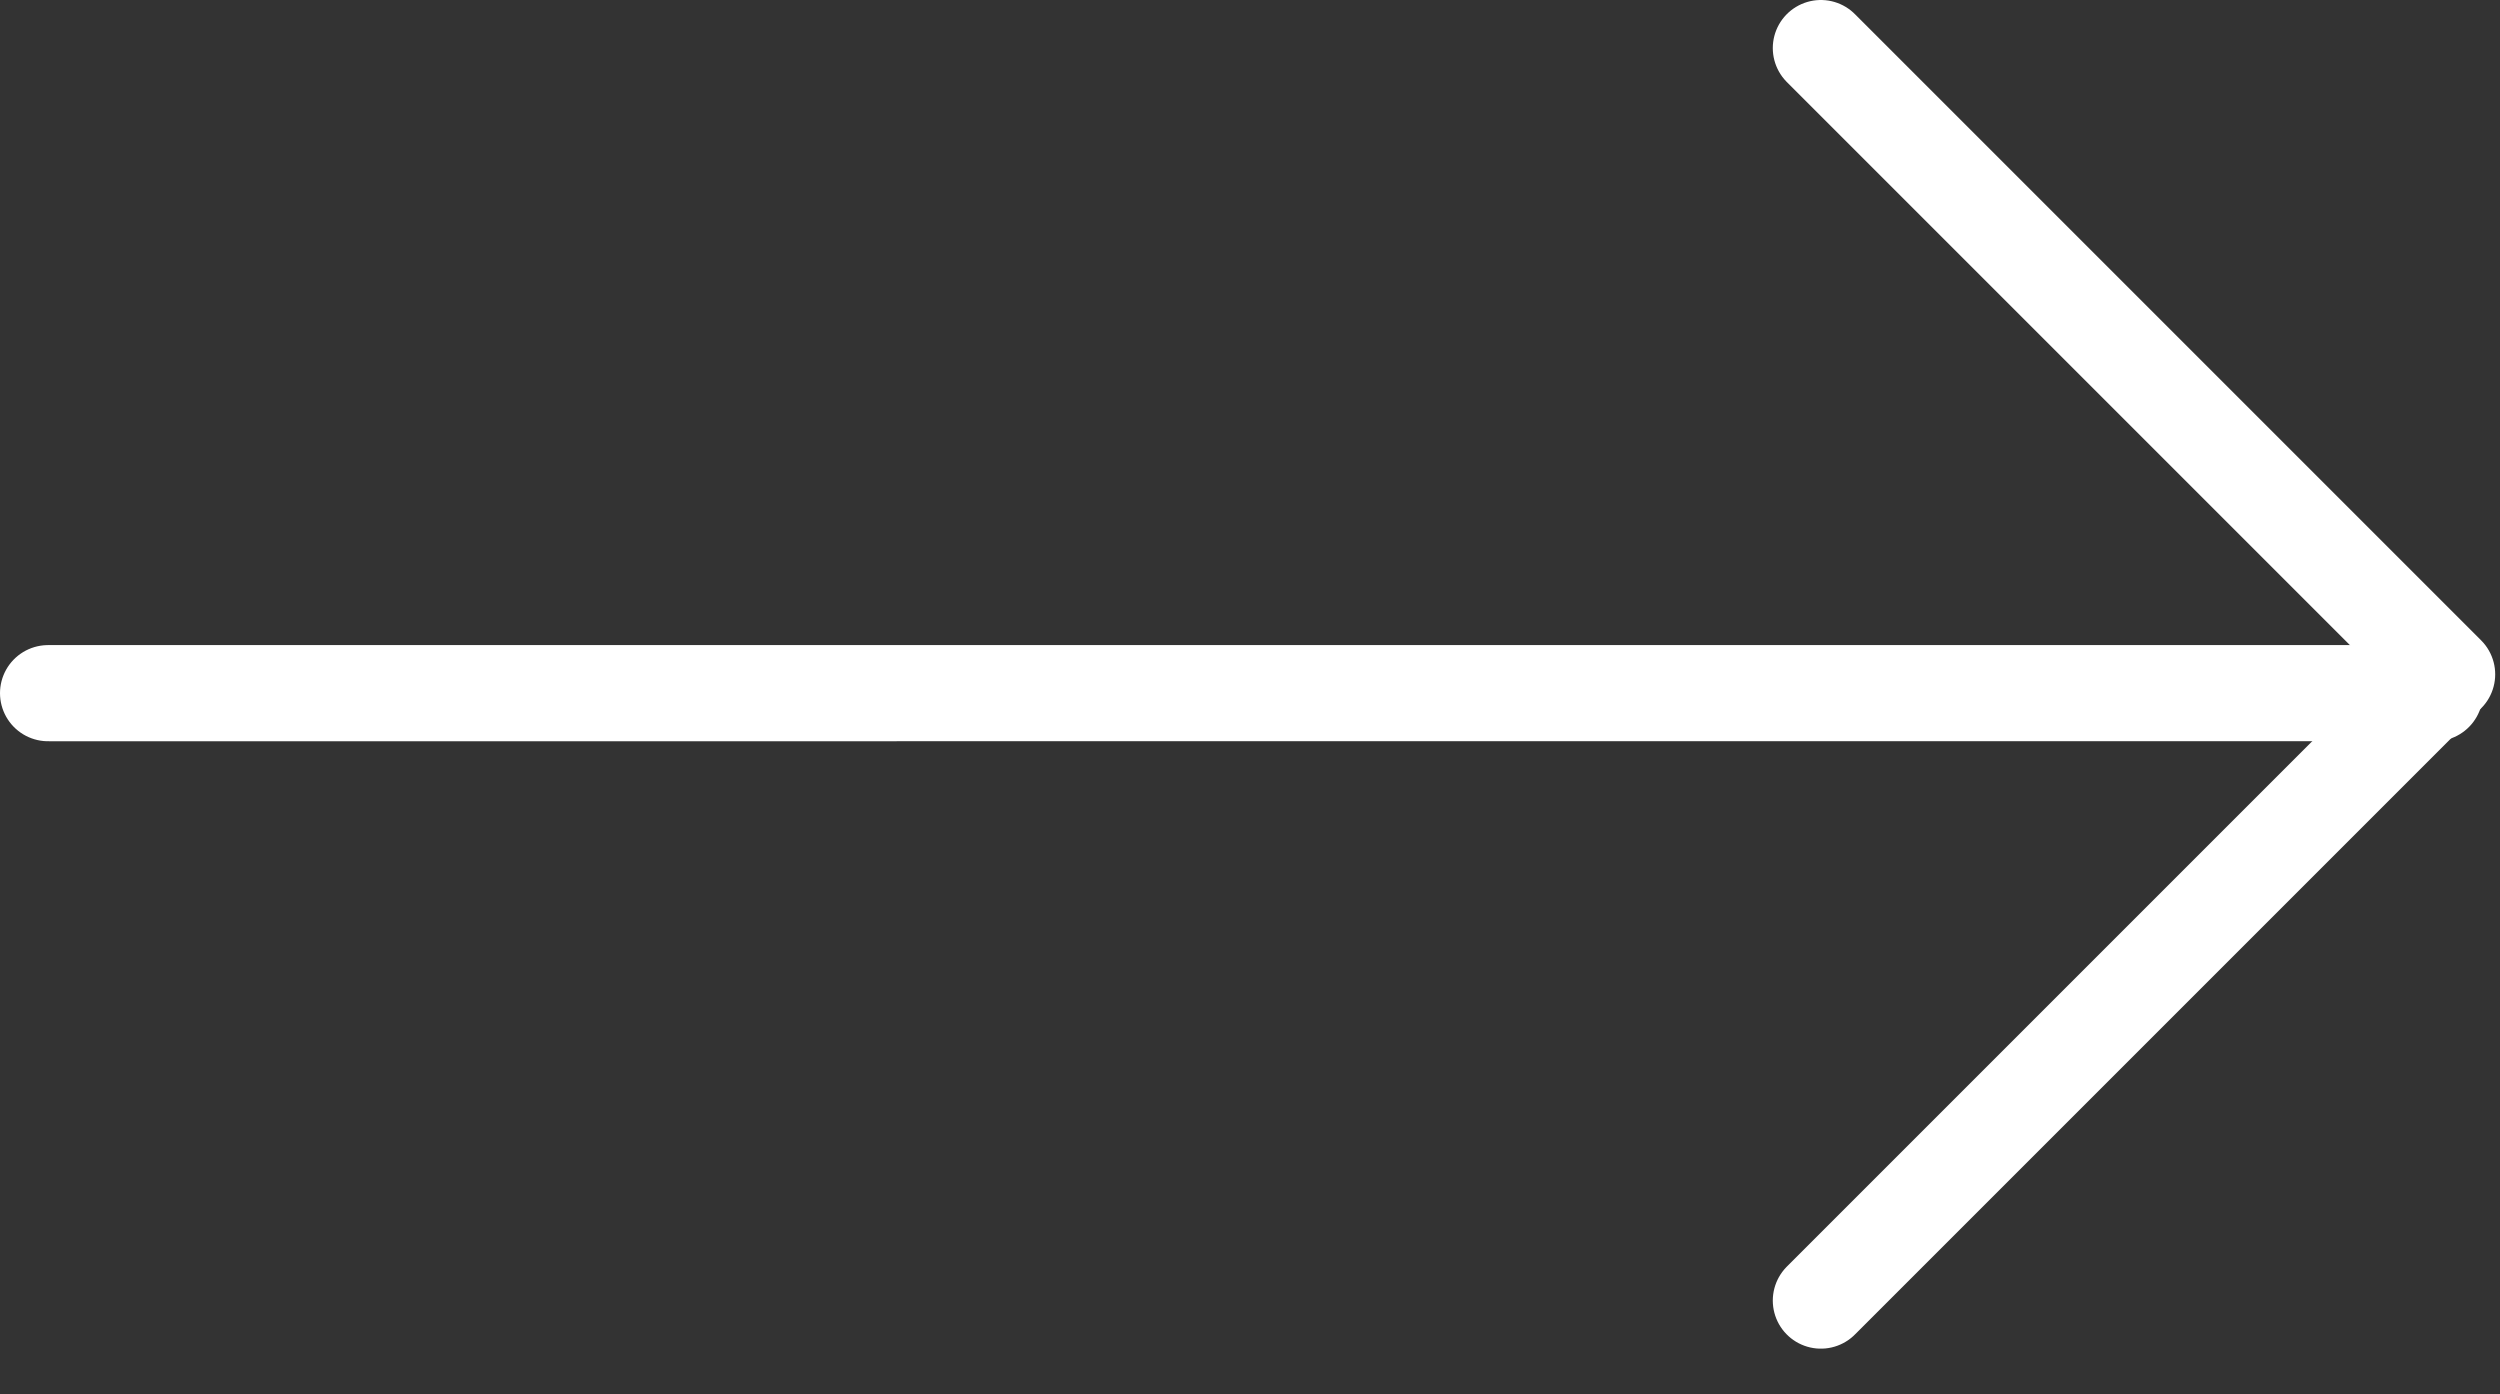
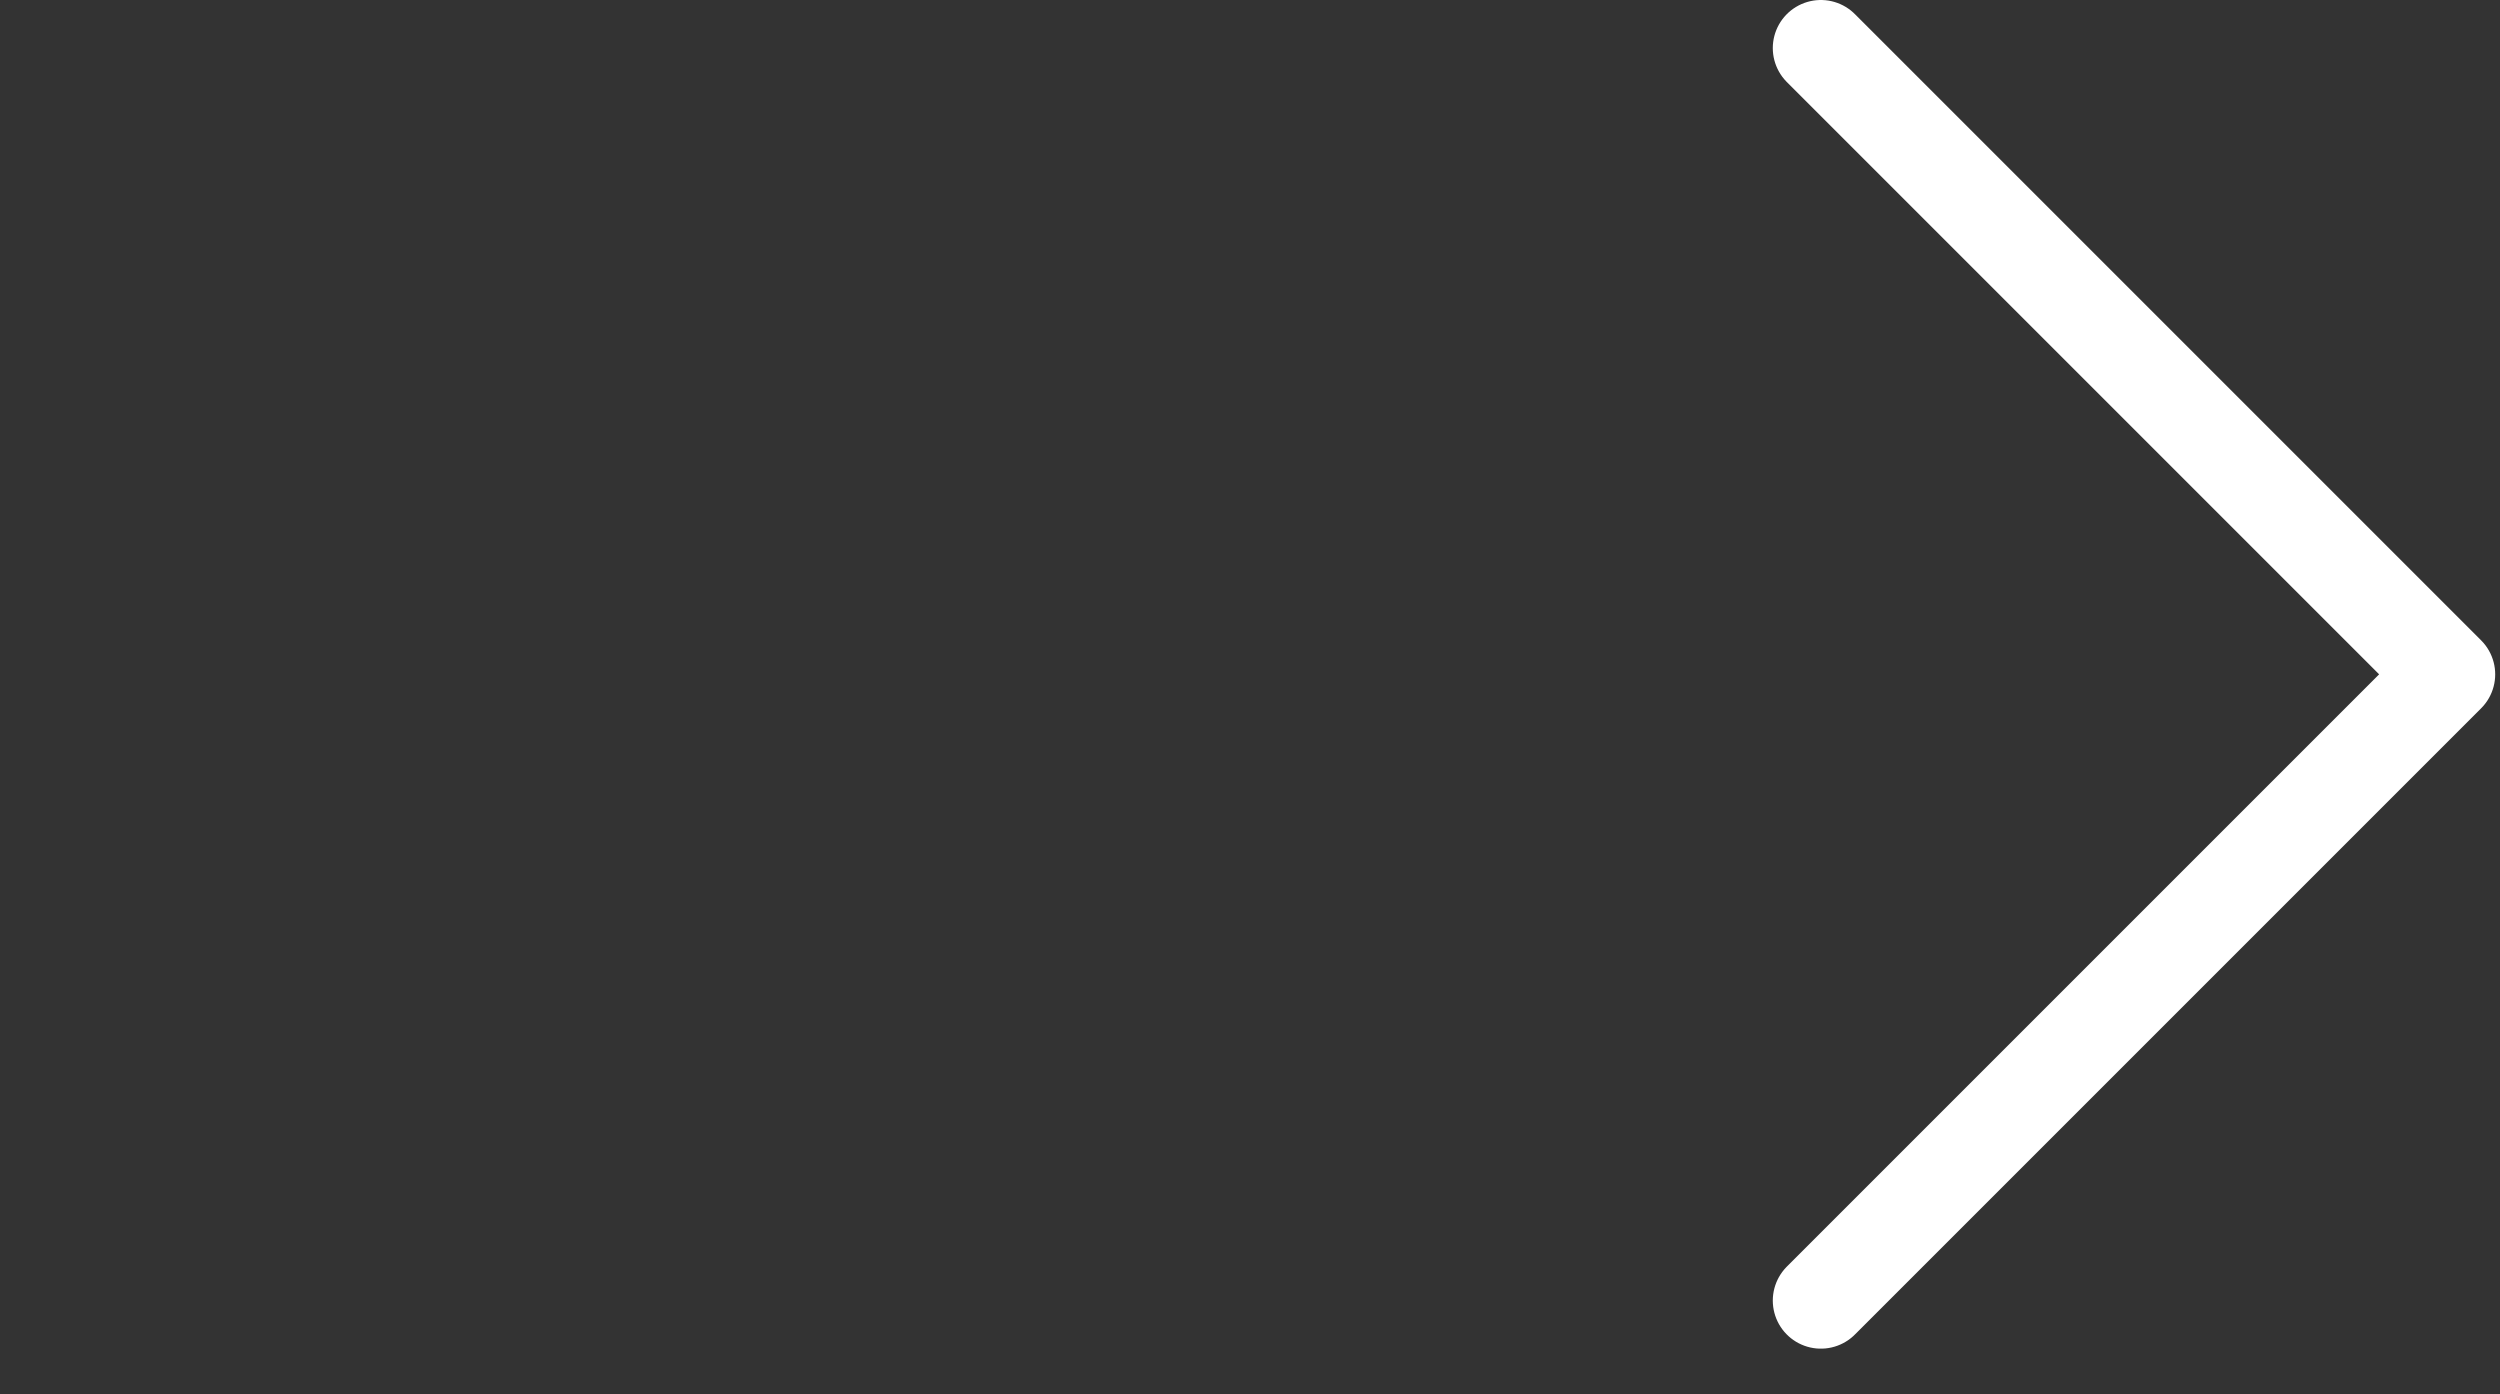
<svg xmlns="http://www.w3.org/2000/svg" width="52" height="29" viewBox="0 0 52 29" fill="none">
  <rect x="0" y="0" width="52" height="29" fill="#333333" stroke="none" />
  <path d="M37.874 1L50.9 14.026L37.874 27.052" stroke="white" stroke-width="2" stroke-linecap="round" stroke-linejoin="round" />
-   <path d="M50.645 14.417L1 14.418" stroke="white" stroke-width="2" stroke-linecap="round" stroke-linejoin="round" />
</svg>